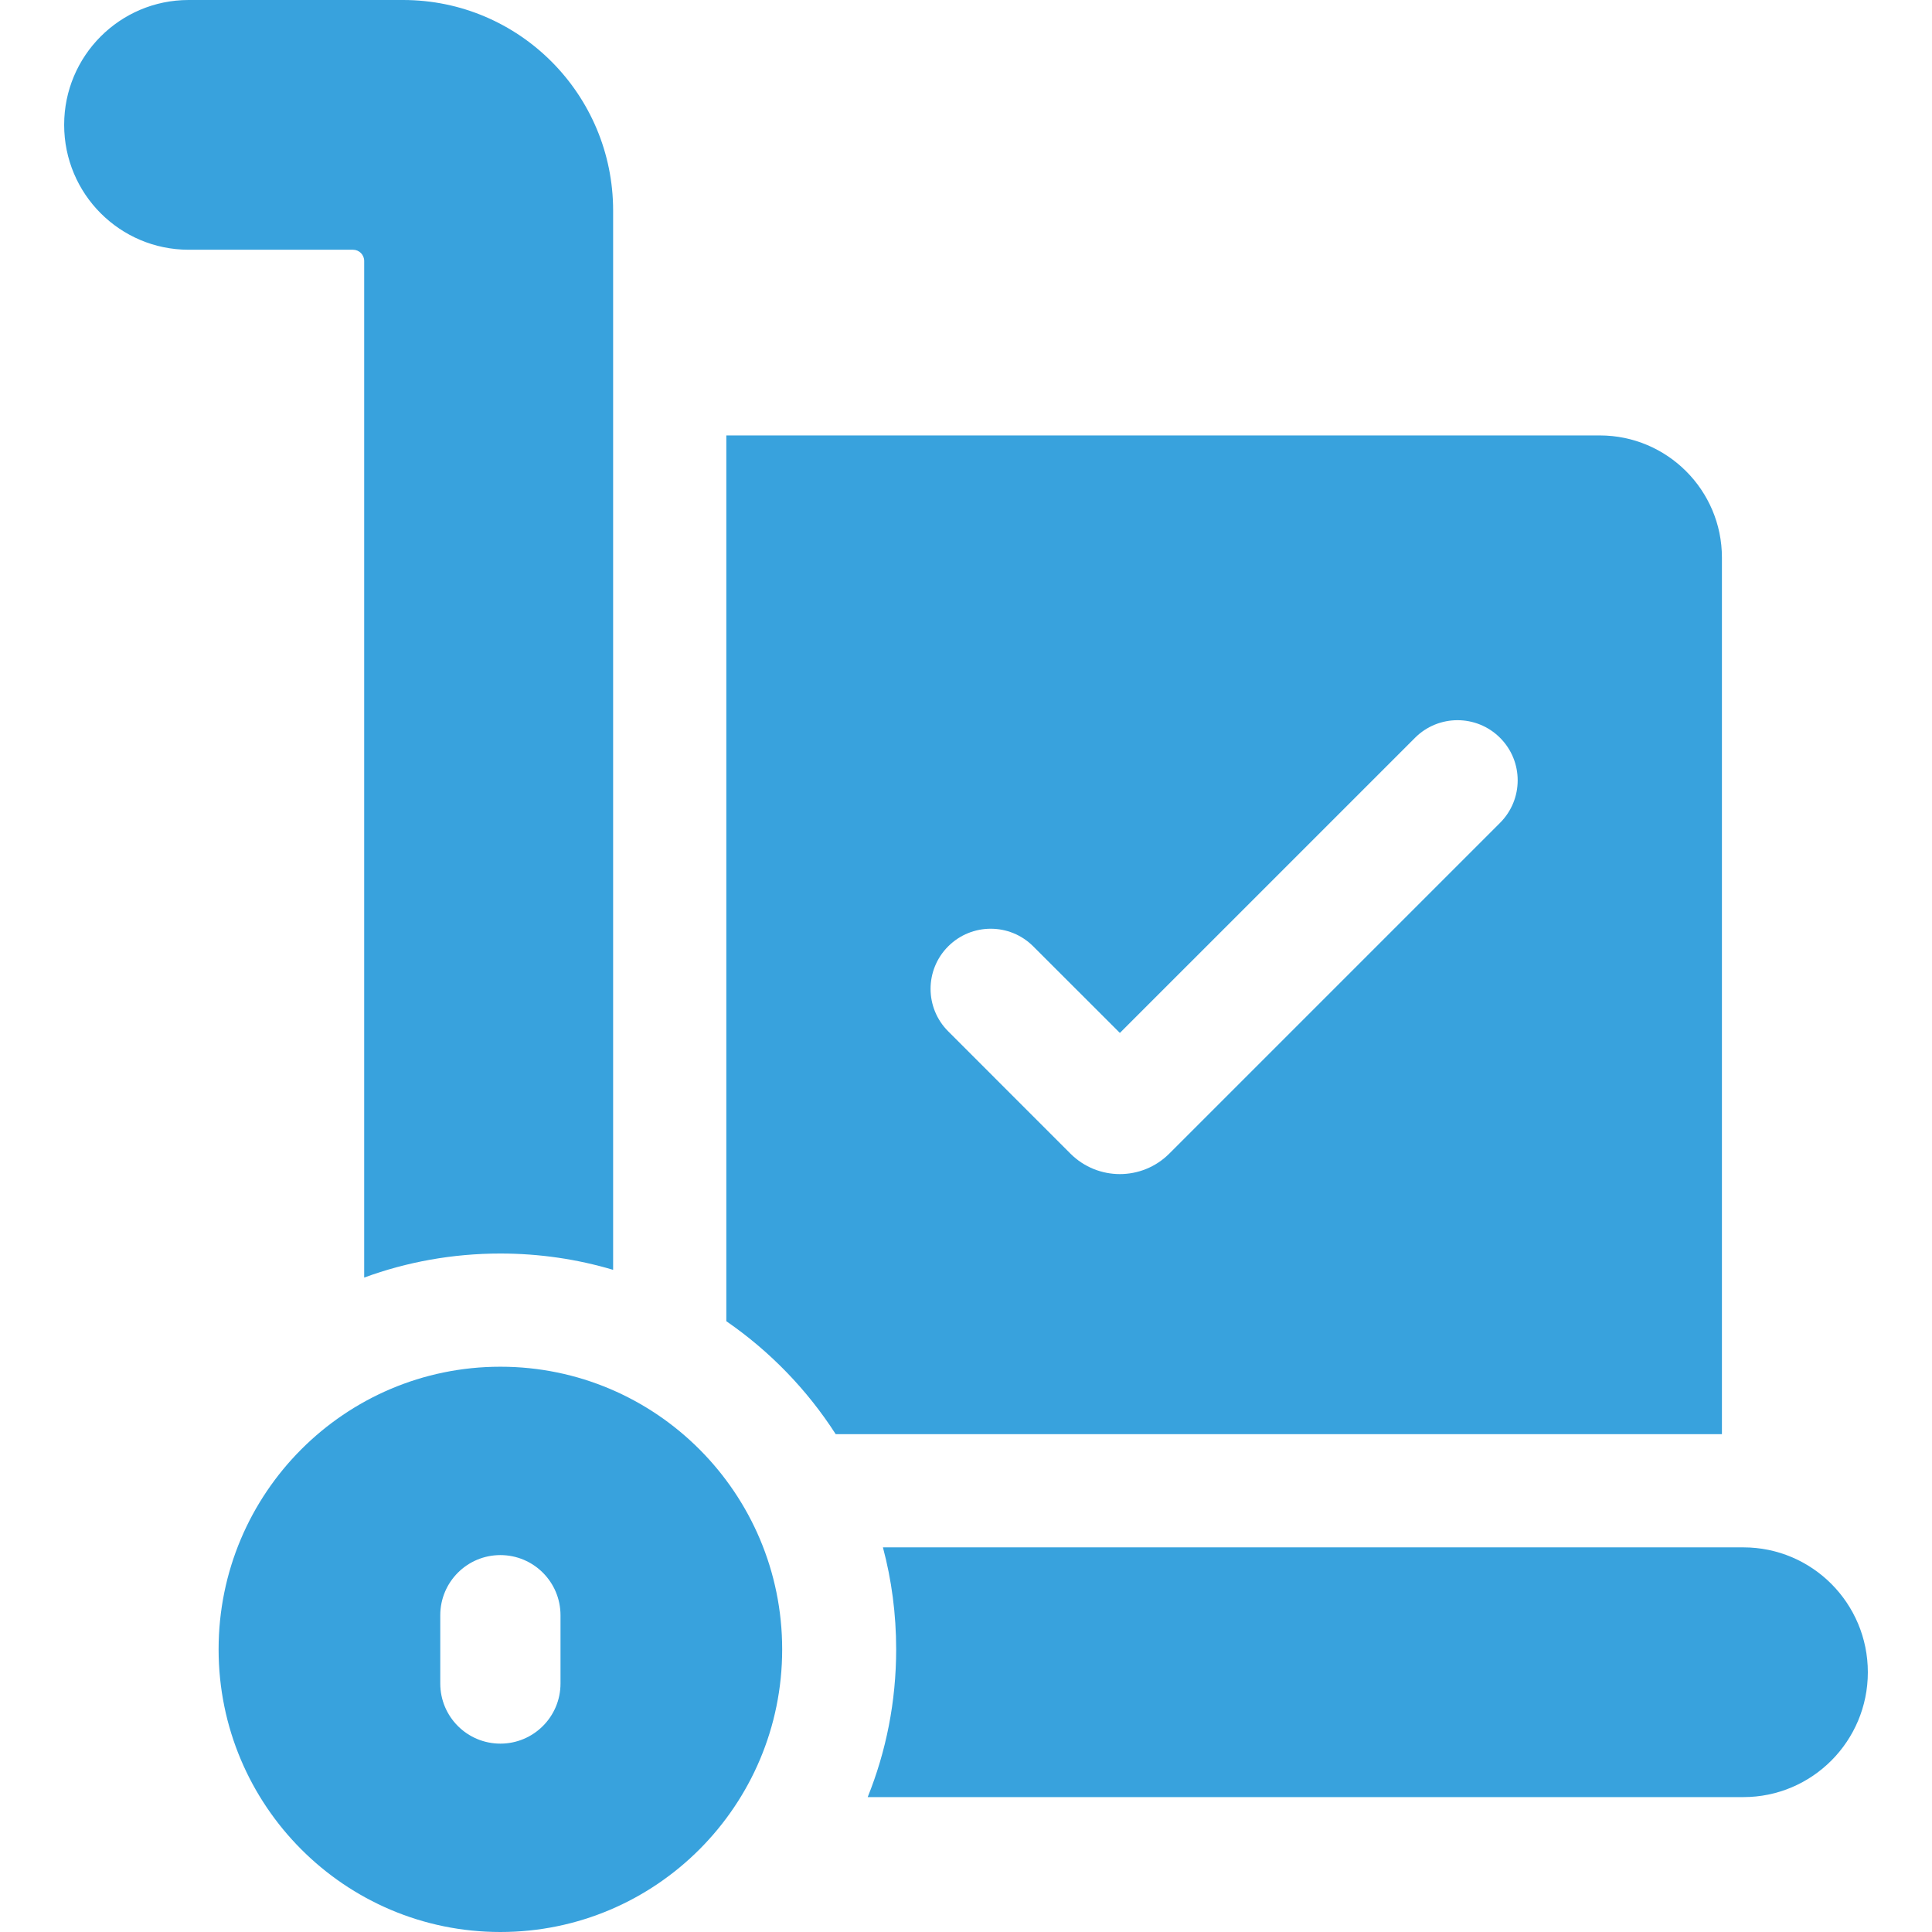
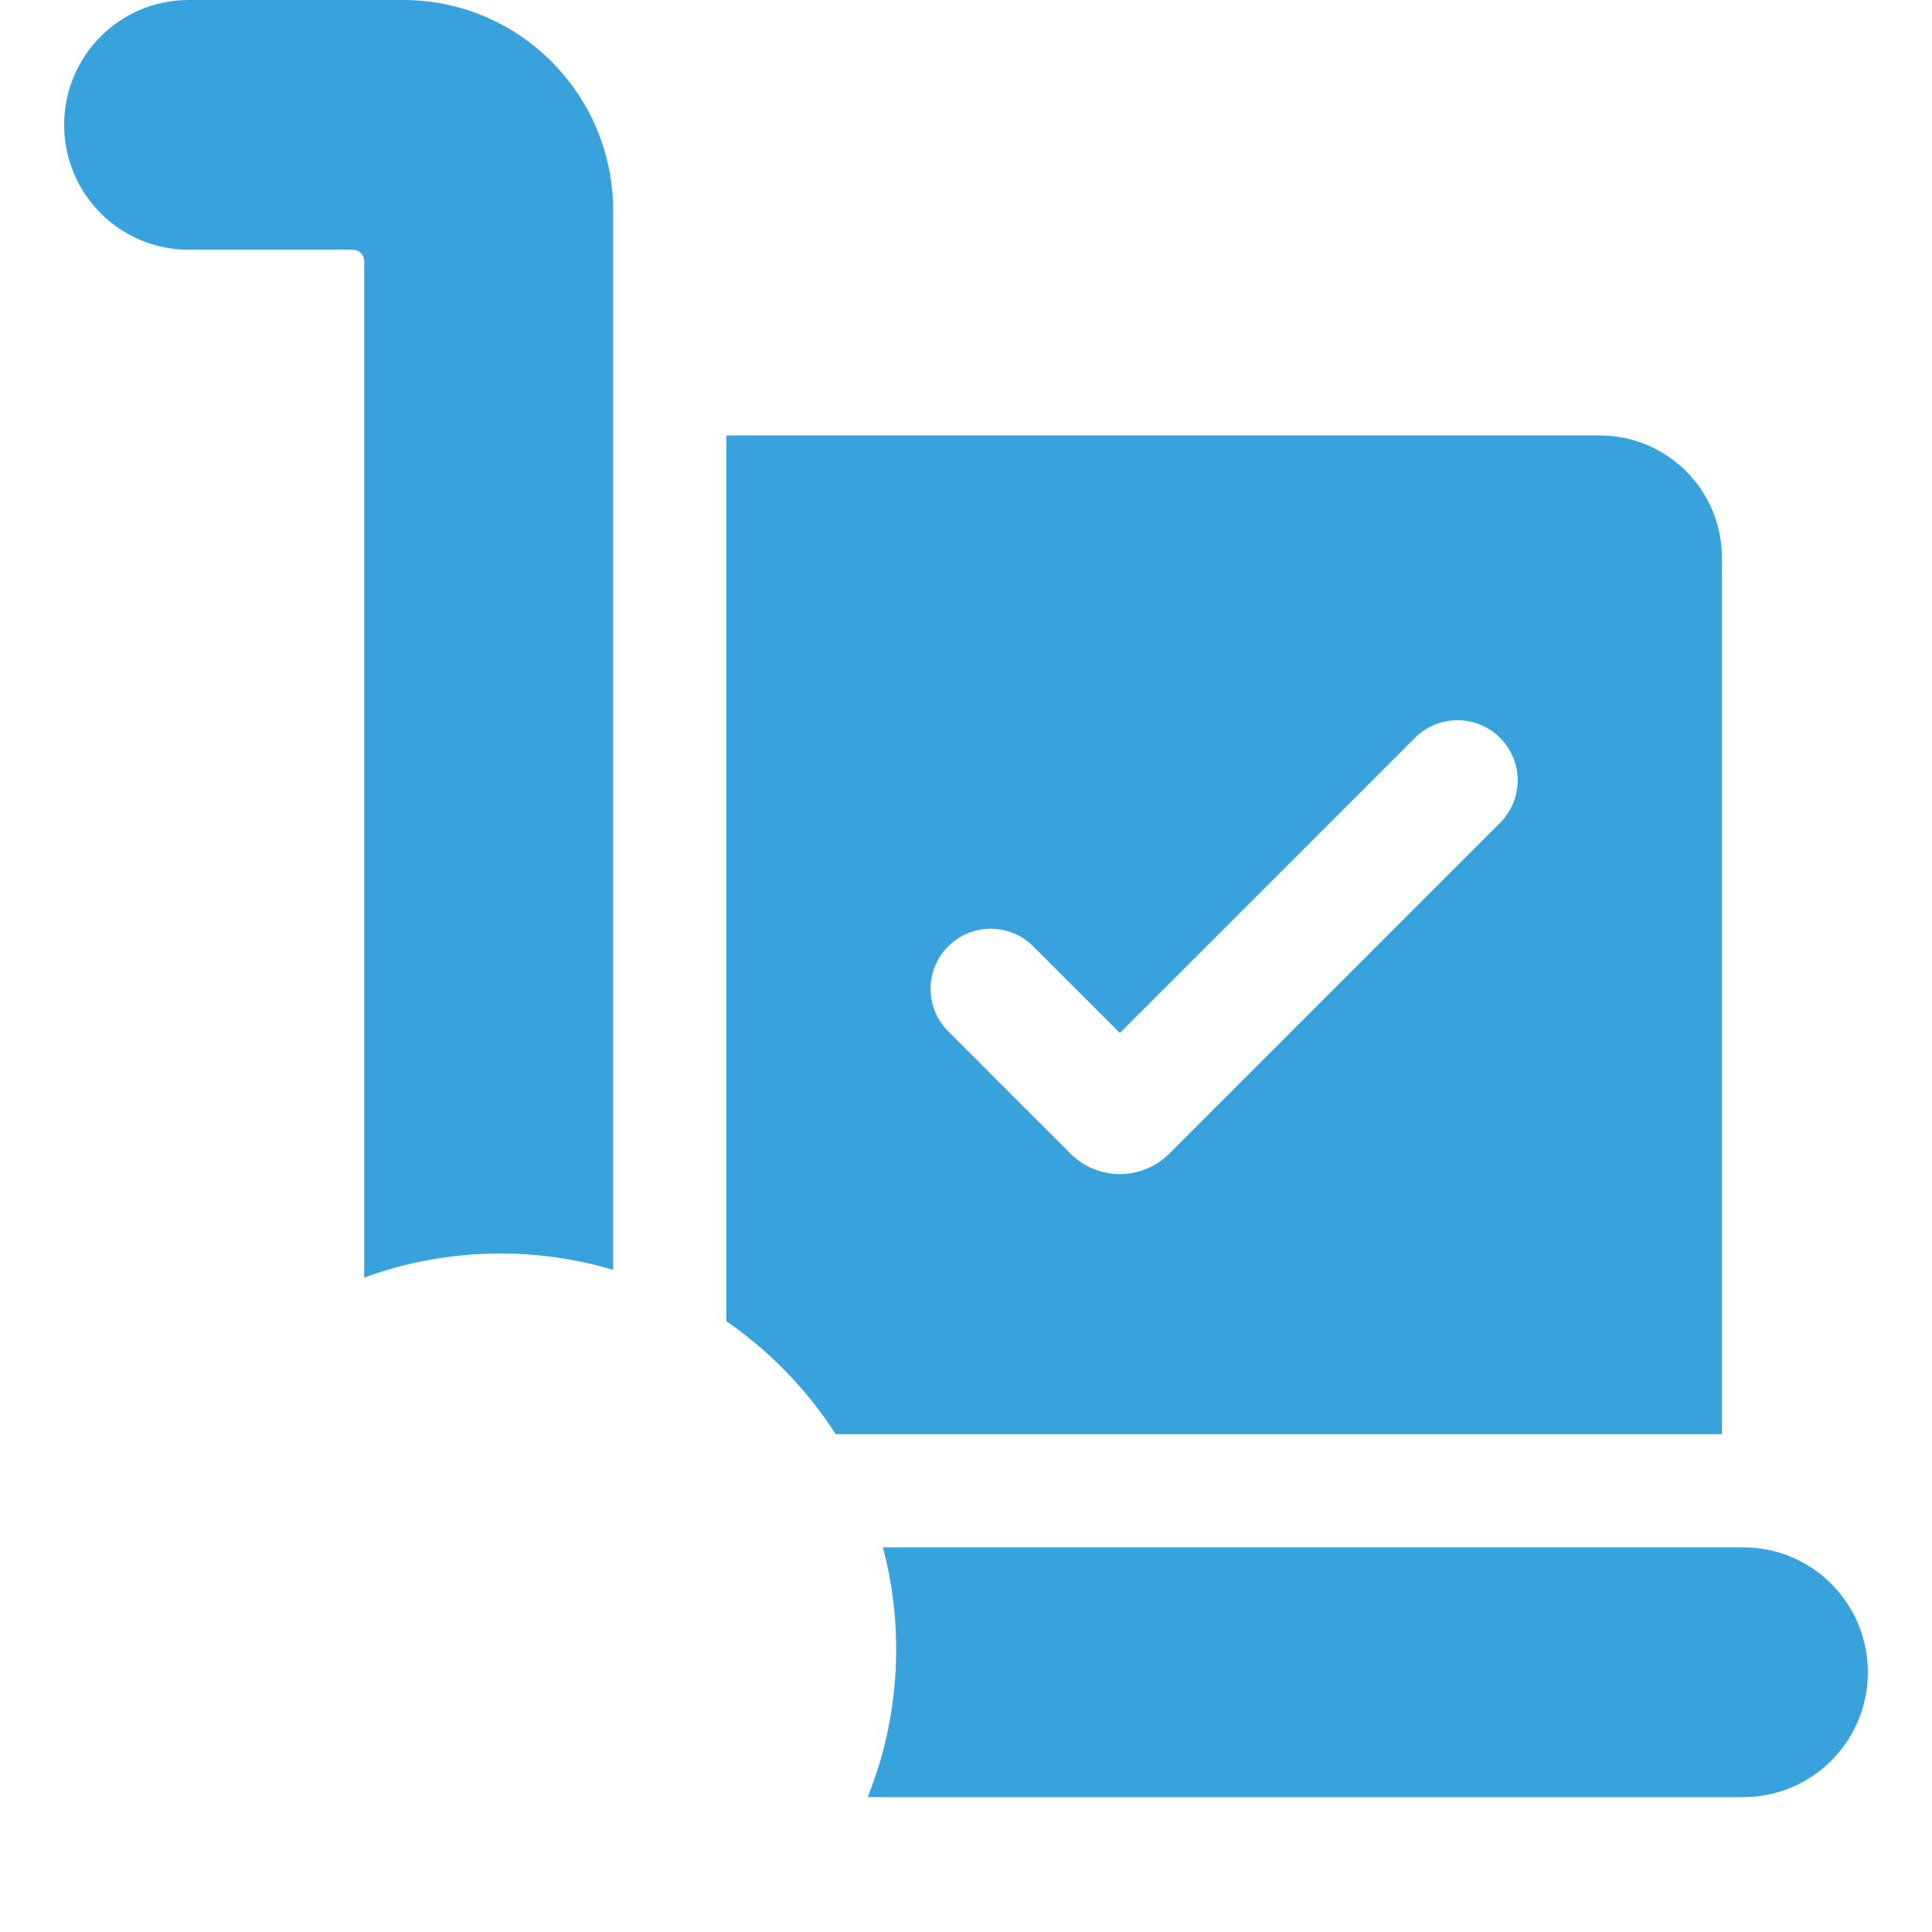
<svg xmlns="http://www.w3.org/2000/svg" width="34" height="34" viewBox="0 0 34 34" fill="none">
  <g clip-path="url(#clip0_184_11593)">
    <path d="M6.409 4.593V22.483C7.156 22.209 7.964 22.06 8.806 22.06C9.495 22.06 10.162 22.16 10.79 22.347V3.707C10.79 1.66 9.136 0 7.094 0H3.319C2.11 0 1.129 0.983 1.129 2.197C1.129 2.804 1.374 3.354 1.77 3.751C2.167 4.149 2.715 4.395 3.319 4.395H6.211C6.321 4.395 6.409 4.483 6.409 4.593Z" fill="#38A2DD" />
    <path d="M32.23 27.875C31.833 27.477 31.285 27.231 30.681 27.231H15.538C15.691 27.804 15.771 28.405 15.771 29.026C15.771 29.945 15.594 30.823 15.27 31.626H30.681C31.89 31.626 32.871 30.642 32.871 29.429C32.871 28.822 32.626 28.273 32.23 27.875Z" fill="#38A2DD" />
-     <path d="M8.806 24.052C6.067 24.052 3.847 26.279 3.847 29.026C3.847 31.773 6.067 34 8.806 34C11.544 34 13.765 31.773 13.765 29.026C13.765 26.279 11.544 24.052 8.806 24.052ZM9.864 29.627C9.864 30.211 9.39 30.685 8.806 30.685C8.221 30.685 7.748 30.211 7.748 29.627V28.426C7.748 27.841 8.221 27.367 8.806 27.367C9.39 27.367 9.864 27.841 9.864 28.426V29.627Z" fill="#38A2DD" />
    <path d="M30.303 9.812C30.303 8.627 29.339 7.663 28.154 7.663H12.782V23.251C13.548 23.779 14.204 24.456 14.707 25.239H30.303V9.812ZM26.399 14.48L20.576 20.303C20.337 20.542 20.022 20.662 19.708 20.662C19.393 20.662 19.079 20.542 18.839 20.303L16.687 18.15C16.273 17.737 16.273 17.067 16.687 16.654C17.1 16.241 17.77 16.241 18.183 16.654L19.708 18.178L24.902 12.984C25.315 12.571 25.985 12.571 26.398 12.984C26.812 13.397 26.812 14.067 26.399 14.48Z" fill="#38A2DD" />
  </g>
  <defs>
    <clipPath id="clip0_184_11593">
      <rect width="34" height="34" fill="white" />
    </clipPath>
  </defs>
</svg>